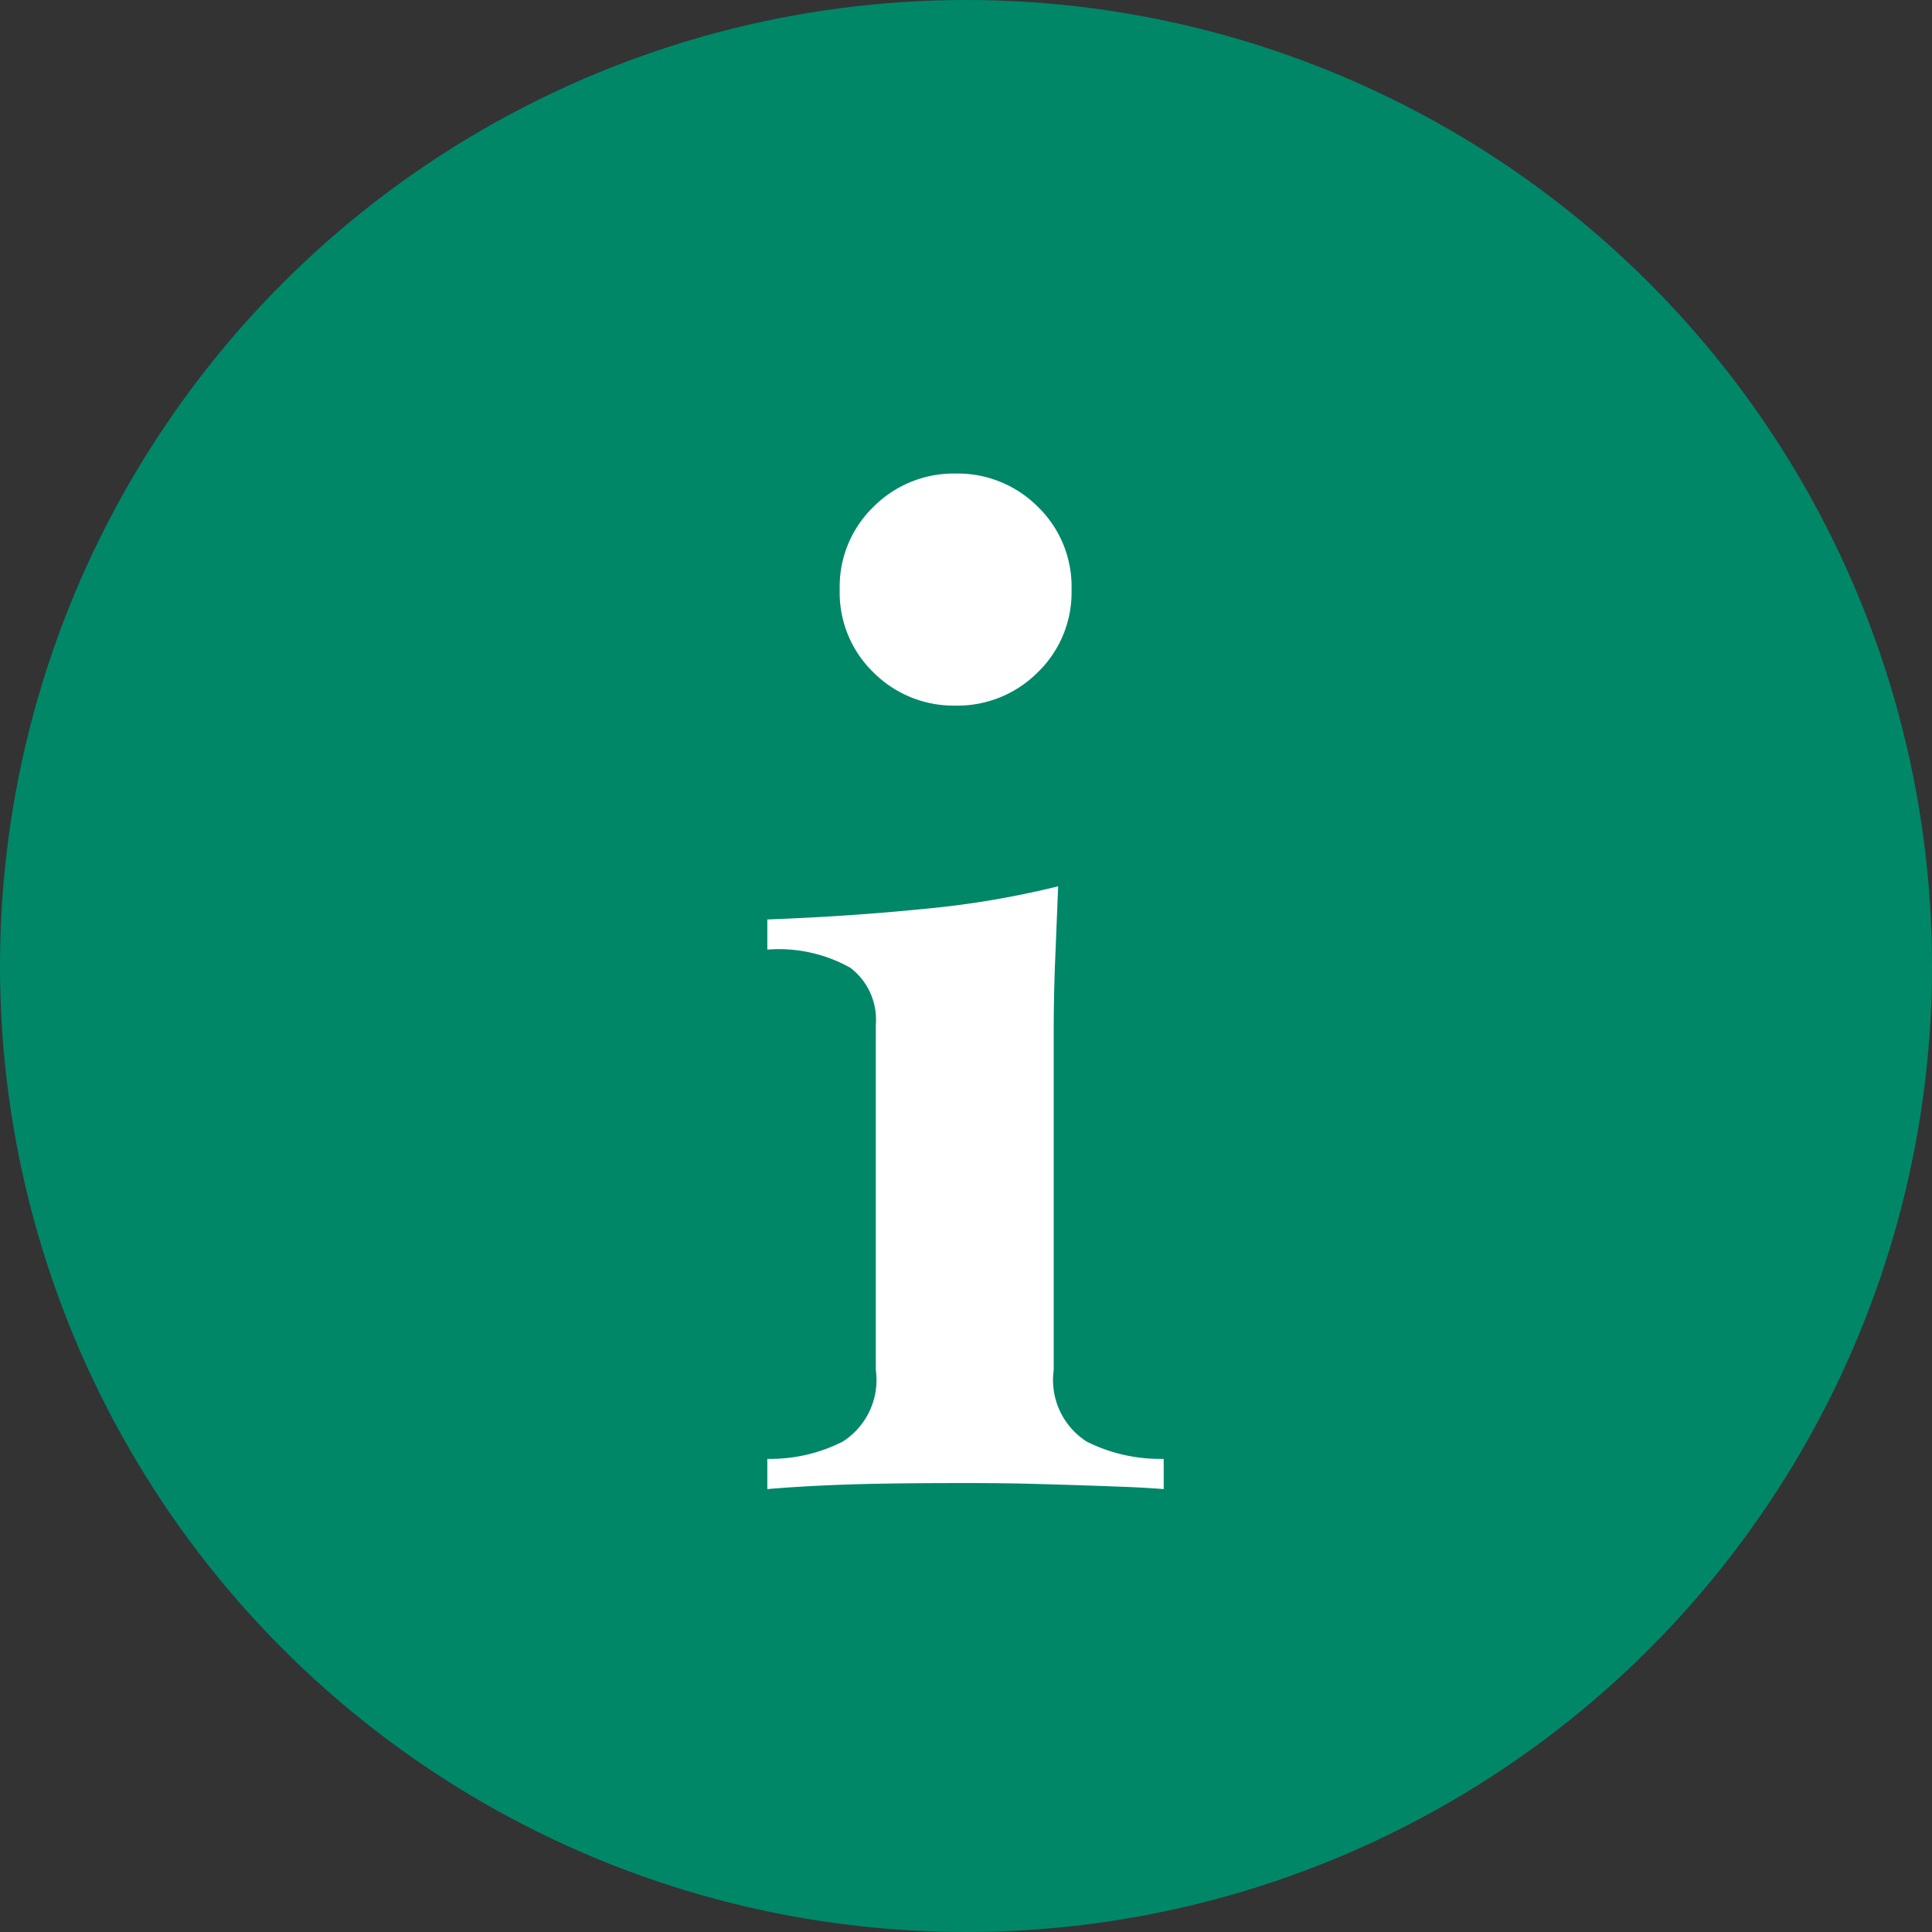
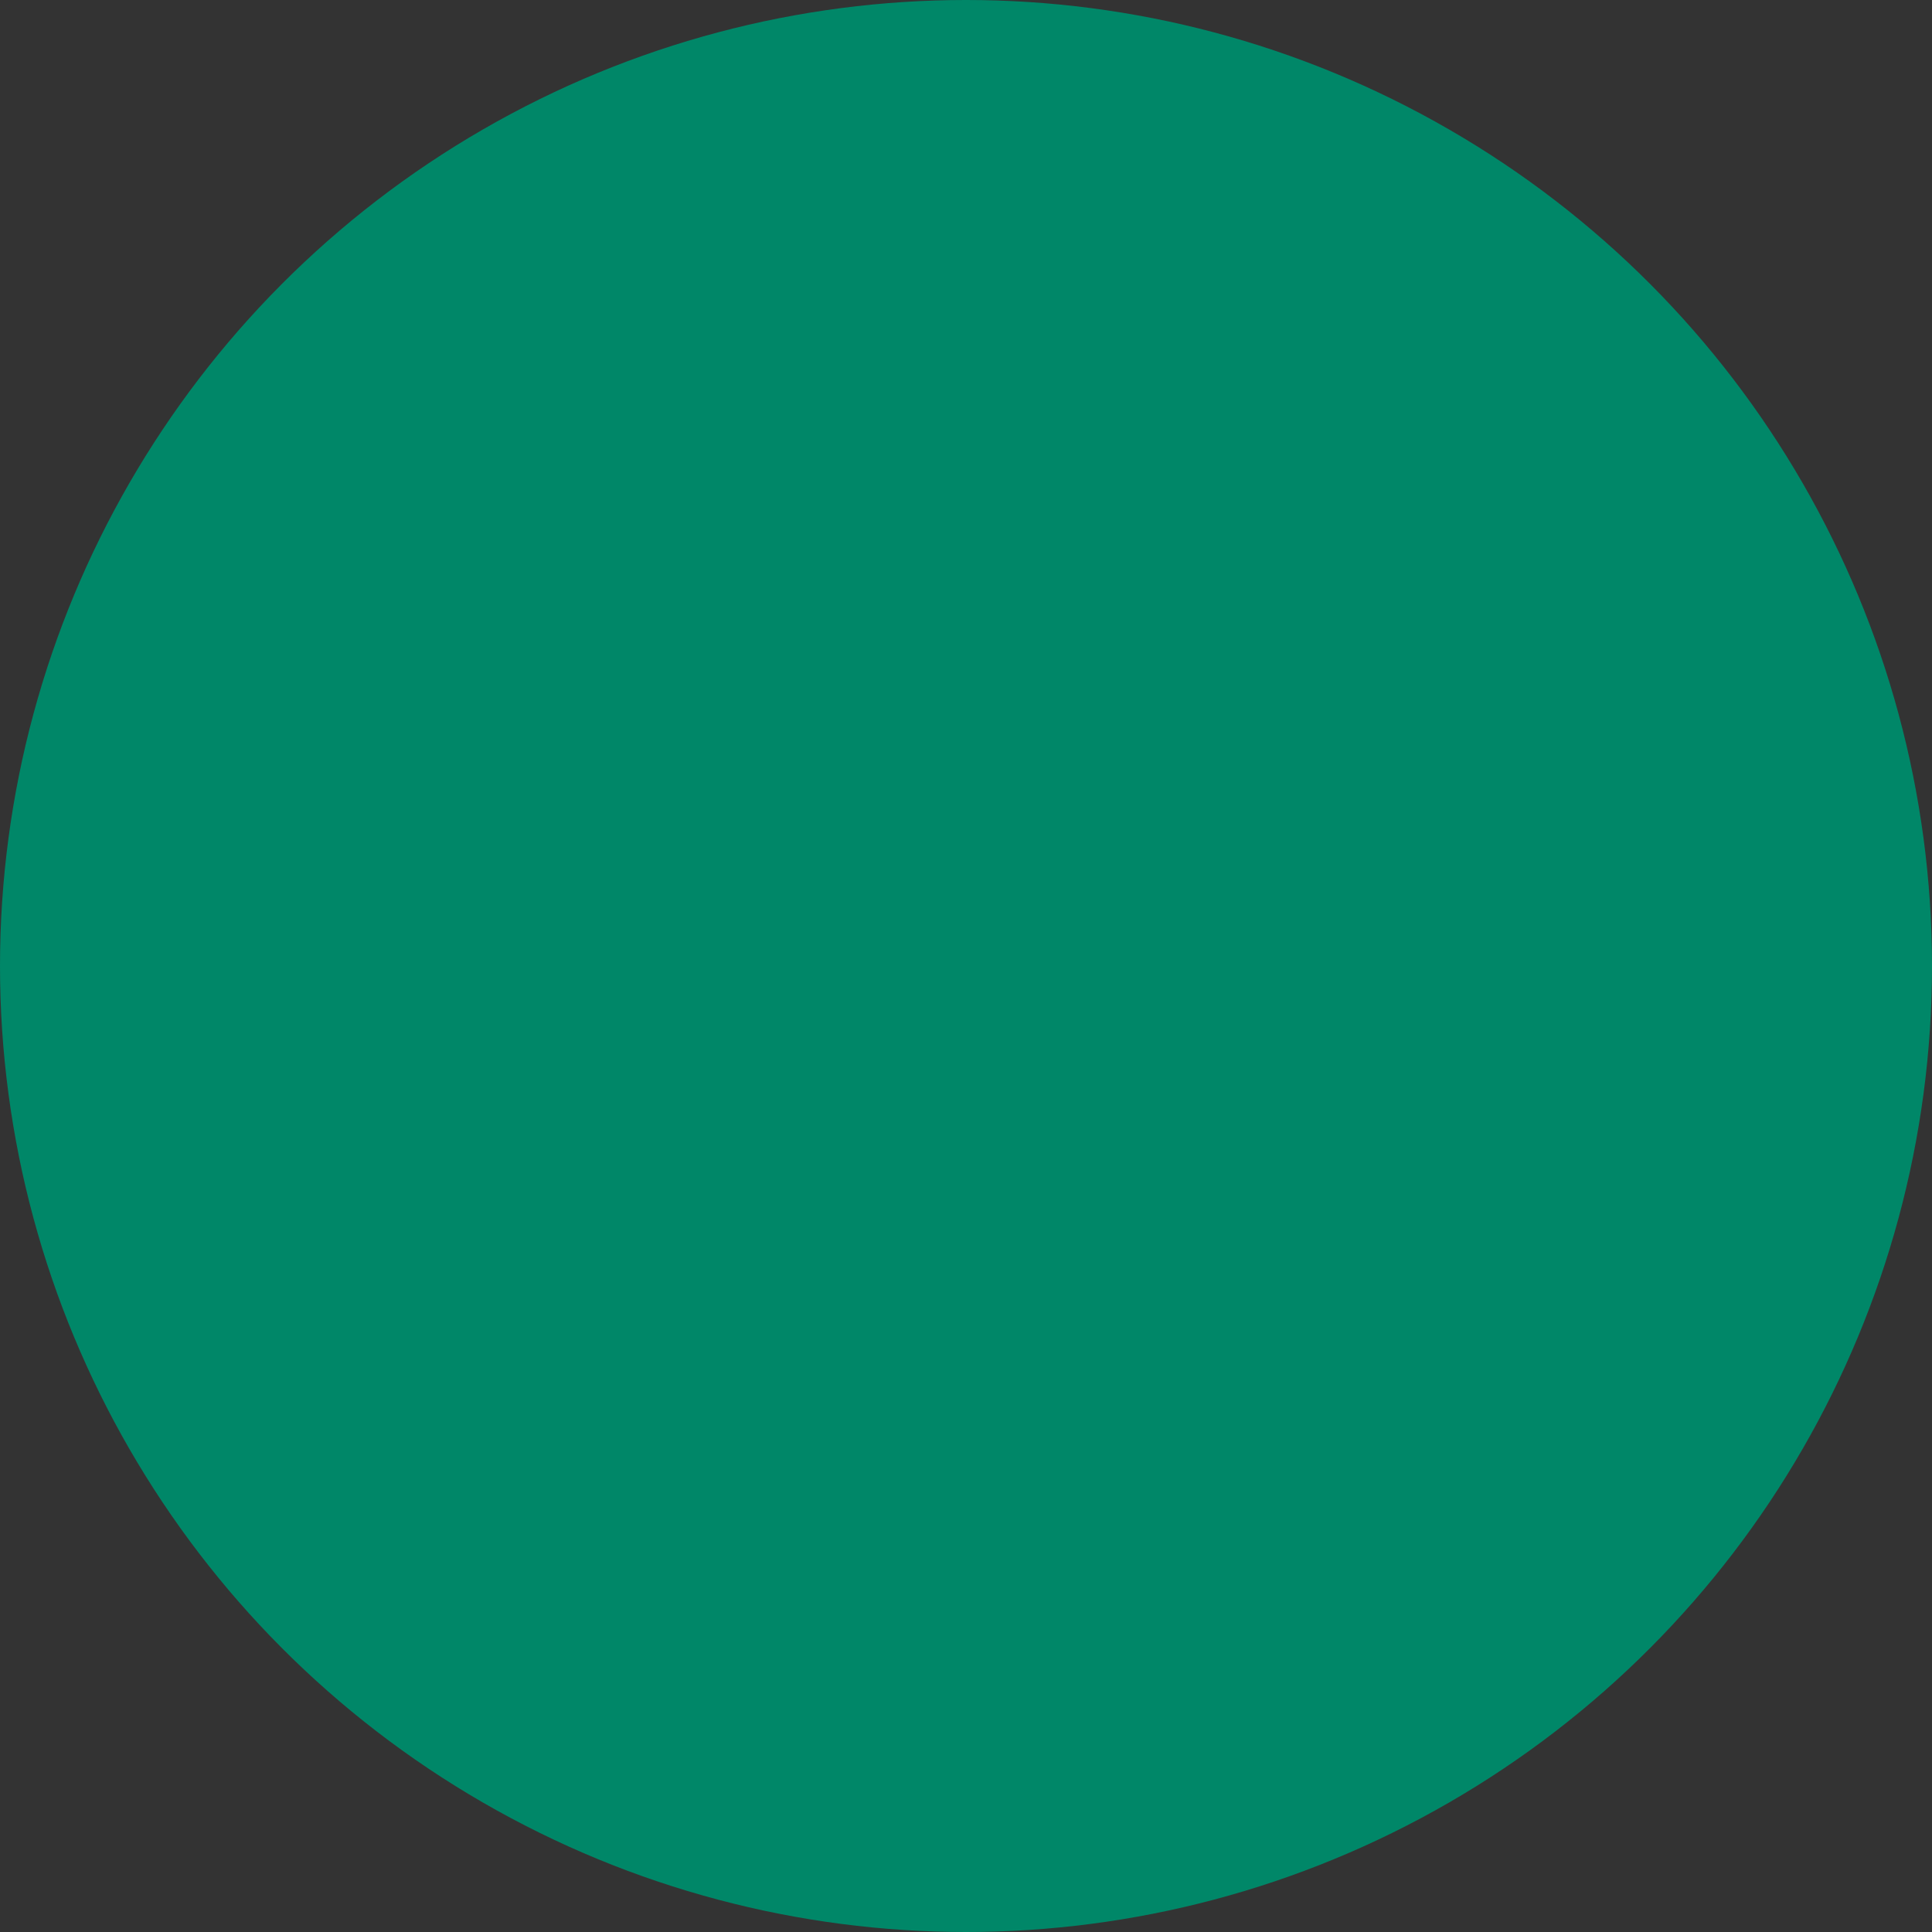
<svg xmlns="http://www.w3.org/2000/svg" width="65" height="65" viewBox="0 0 65 65">
  <rect x="0" y="0" width="65" height="65" fill="#333333" stroke="none" />
  <g id="Group_383" data-name="Group 383" transform="translate(-1123 -1840)">
    <circle id="Ellipse_1296" data-name="Ellipse 1296" cx="32.5" cy="32.5" r="32.5" transform="translate(1123 1840)" fill="#008768" />
-     <path id="Path_22892" data-name="Path 22892" d="M3.2.012A2.457,2.457,0,0,0,4.312,2.42,5.5,5.5,0,0,0,6.9,3V4.017q-.659-.051-1.318-.076T4.16,3.89q-.76-.025-1.724-.051T.155,3.814q-2.484,0-3.954.051t-2.636.152V3A5.389,5.389,0,0,0-3.9,2.42,2.457,2.457,0,0,0-2.785.012V-11.6a2.194,2.194,0,0,0-.862-1.926,4.94,4.94,0,0,0-2.788-.608v-1.014q2.737-.1,5.272-.355a30.5,30.5,0,0,0,4.512-.76q-.051,1.267-.1,2.484T3.2-11.394ZM-.1-30.15a3.806,3.806,0,0,1,2.763,1.115A3.739,3.739,0,0,1,3.8-26.247a3.739,3.739,0,0,1-1.141,2.788A3.806,3.806,0,0,1-.1-22.343a3.806,3.806,0,0,1-2.763-1.115A3.739,3.739,0,0,1-4-26.247a3.739,3.739,0,0,1,1.141-2.788A3.806,3.806,0,0,1-.1-30.15Z" transform="translate(1155.251 1886.082)" fill="#fff" />
  </g>
</svg>